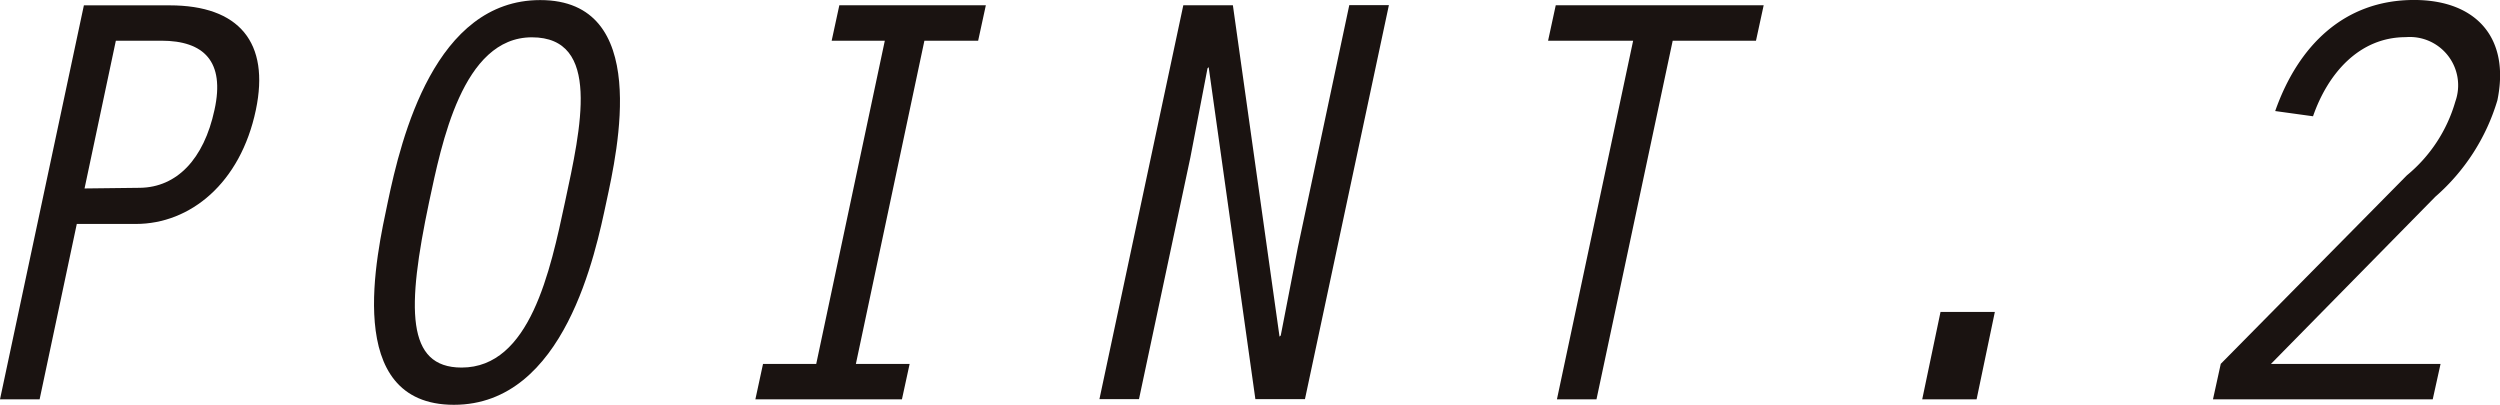
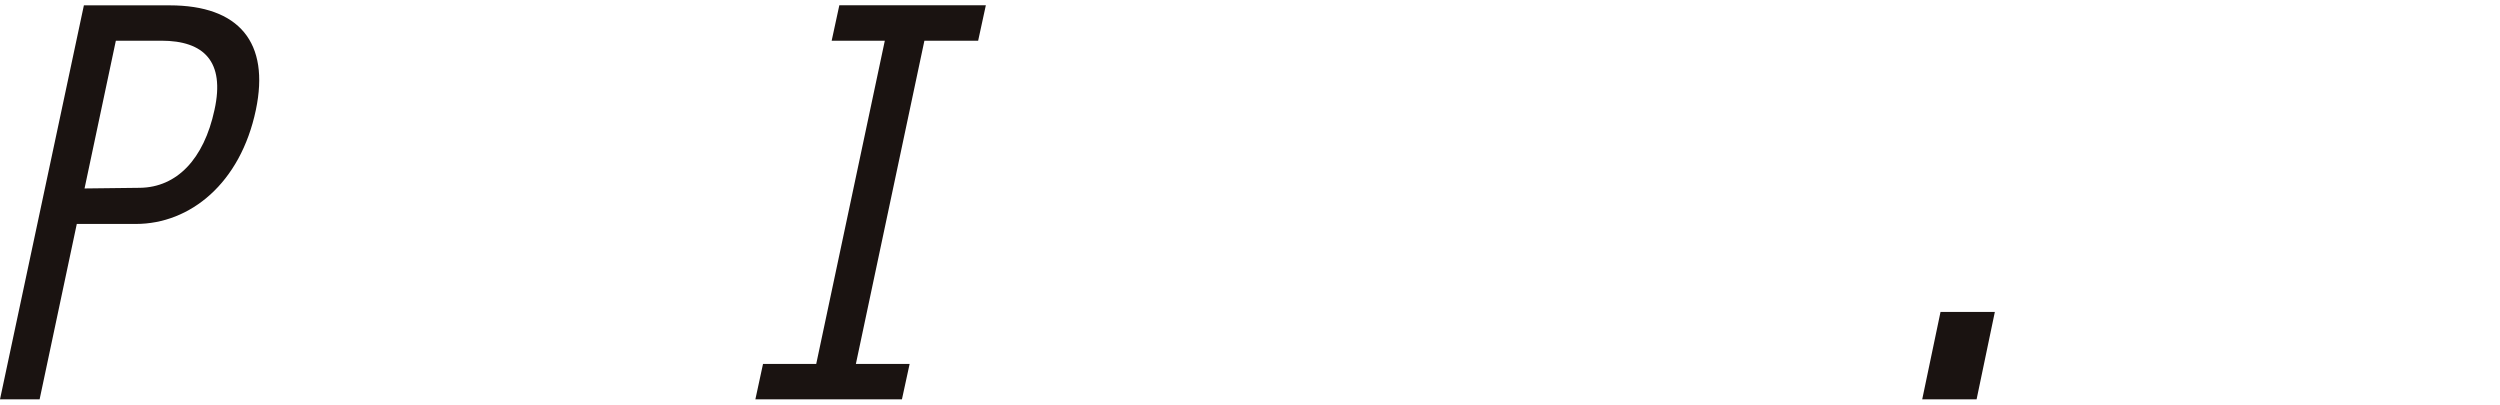
<svg xmlns="http://www.w3.org/2000/svg" height="15.511" viewBox="0 0 95.814 15.511" width="95.814">
  <g fill="#1a1311">
    <path d="m239.485 495.465h-1.518l3.215-15.1h3.285c2.671 0 3.848 1.427 3.306 4.008-.589 2.809-2.515 4.37-4.6 4.37h-2.263zm1.722-8.082 2.128-.025c1.4-.021 2.445-1.086 2.853-2.989.408-1.856-.408-2.649-2.037-2.649h-1.744z" transform="translate(-237.967 -480.16)" />
-     <path d="m254.464 488c-.406 1.9-1.584 7.769-5.841 7.769-4.3 0-2.943-5.82-2.535-7.769.521-2.49 1.81-7.742 5.841-7.742 4.257-.003 2.965 5.748 2.535 7.742zm-6.793 0c-.859 4.078-.884 6.342 1.246 6.342 2.626 0 3.4-3.714 3.963-6.342.612-2.851 1.4-6.315-1.269-6.315s-3.464 4.096-3.94 6.315z" transform="translate(-231.226 -480.255)" />
    <path d="m258.261 481.721h-2.037l.294-1.359h5.615l-.295 1.359h-2.06l-2.626 12.387h2.06l-.295 1.357h-5.617l.293-1.357h2.039z" transform="translate(-224.35 -480.16)" />
-     <path d="m263.5 480.362h1.9l1.788 12.7.047-.045.655-3.374 1.971-9.285h1.518l-3.217 15.1h-1.9l-1.79-12.724-.045.045-.657 3.419-1.969 9.26h-1.516z" transform="translate(-218.149 -480.16)" />
-     <path d="m272.654 481.721h-3.26l.294-1.359h7.969l-.295 1.359h-3.192l-2.921 13.744h-1.516z" transform="translate(-210.063 -480.16)" />
    <path d="m277.691 486.587h2.082l-.7 3.351h-2.084z" transform="translate(-203.319 -474.633)" />
-     <path d="m283.188 494.2 7.133-7.225a5.705 5.705 0 0 0 1.858-2.83 1.852 1.852 0 0 0 -1.9-2.466c-1.79 0-2.989 1.4-3.555 3.032l-1.45-.2c.884-2.513 2.651-4.257 5.322-4.257 2.377 0 3.691 1.448 3.193 3.849a7.891 7.891 0 0 1 -2.377 3.691l-6.3 6.408h6.5l-.3 1.357h-8.422z" transform="translate(-198.076 -480.255)" />
  </g>
</svg>